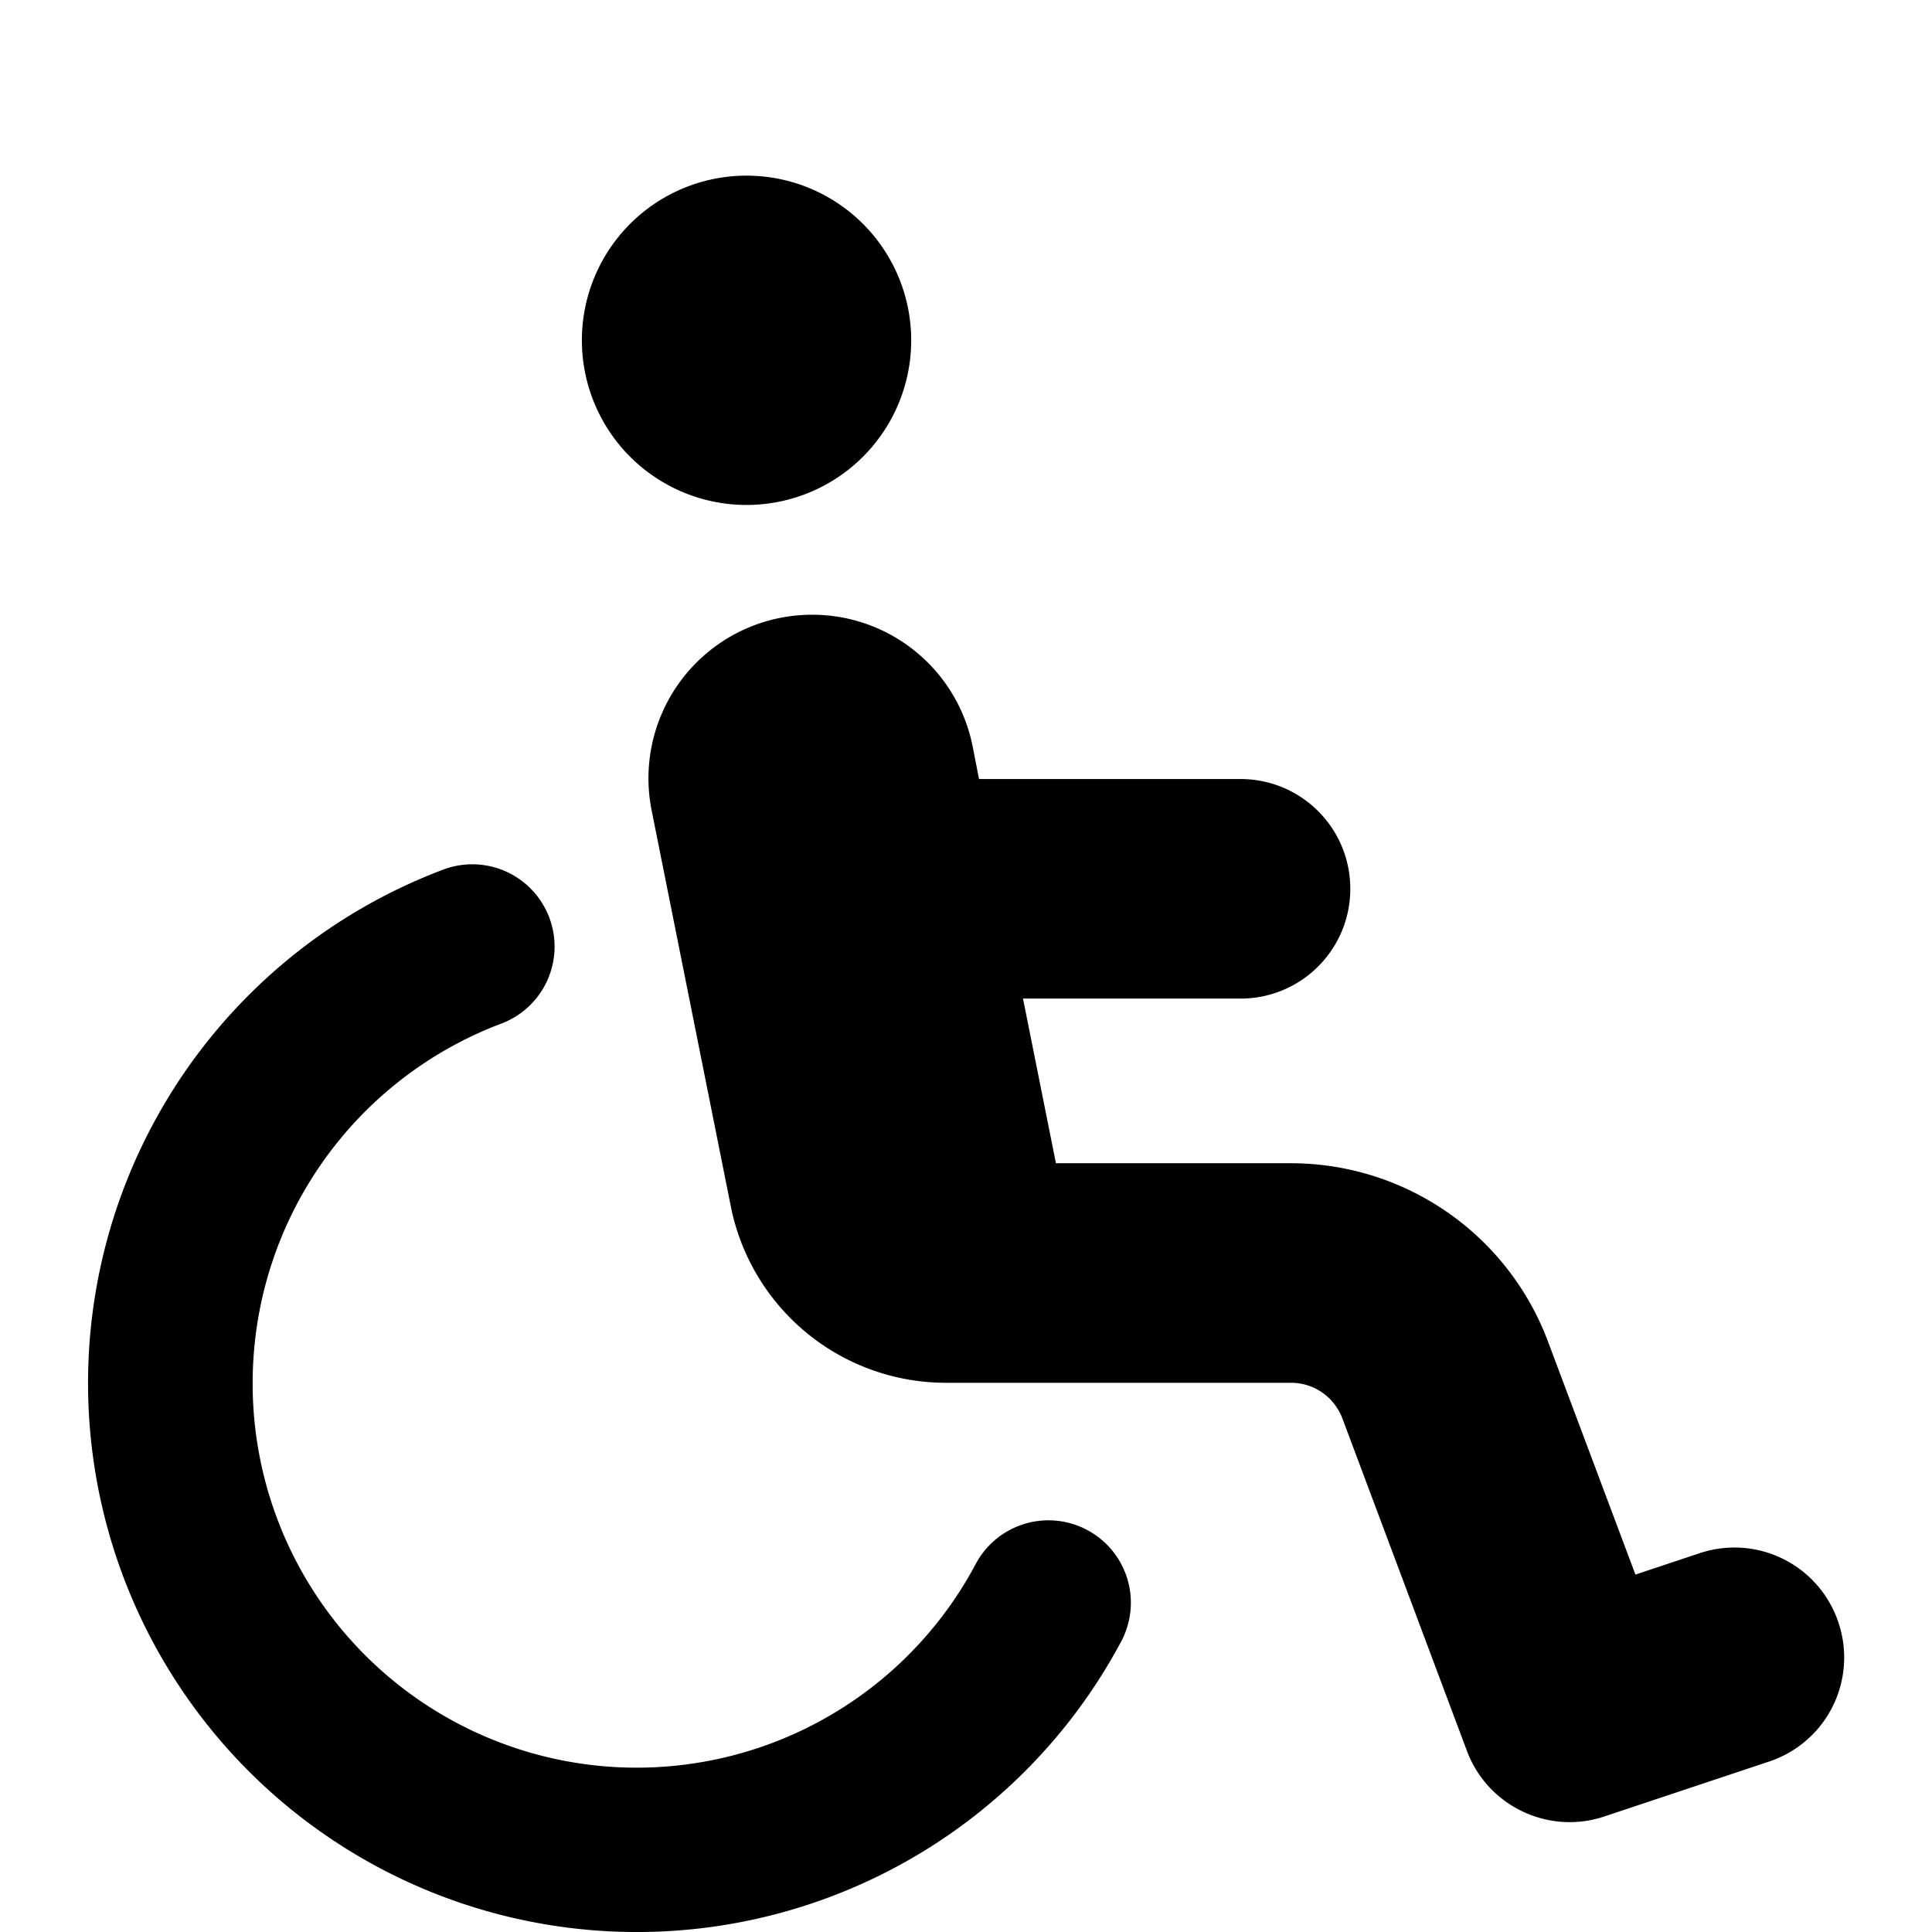
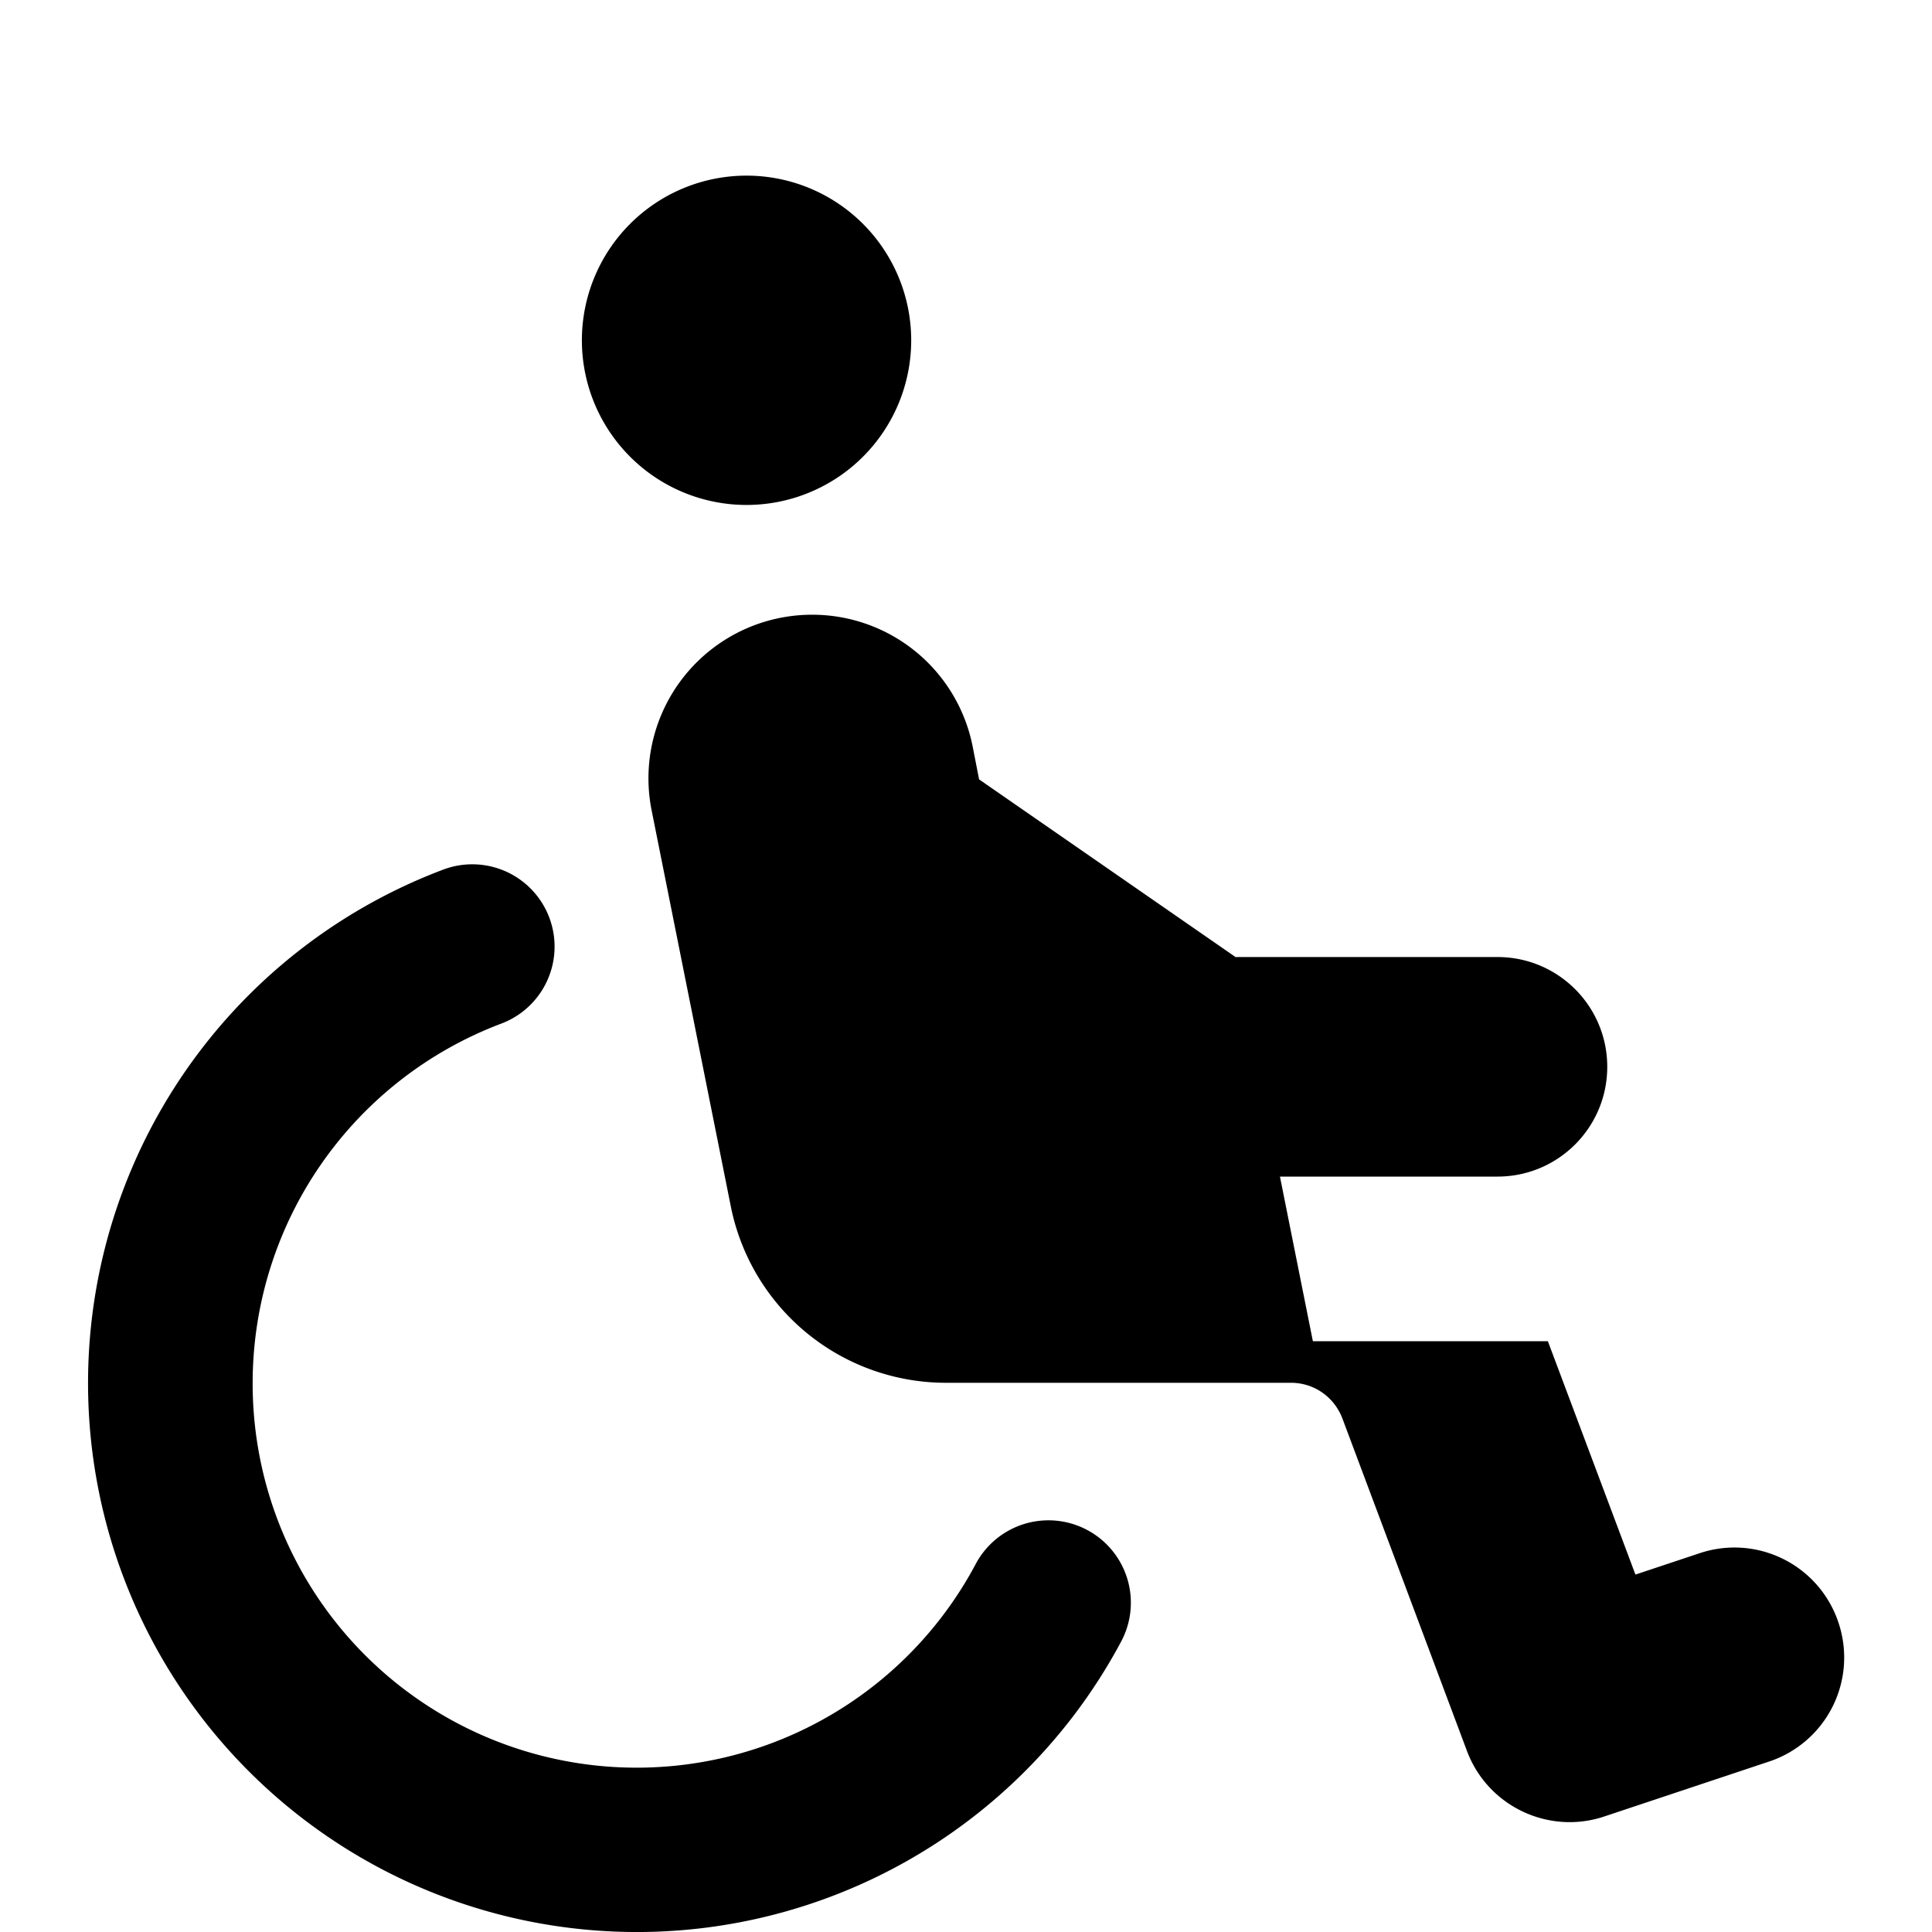
<svg xmlns="http://www.w3.org/2000/svg" width="22" height="22">
-   <path d="M8.501 5.75a1.875 1.875 0 1 0 0-3.75 1.875 1.875 0 0 0 0 3.75Zm-2.793 5.906a.936.936 0 1 0-.66-1.754 6.25 6.25 0 1 0 7.719 8.79.937.937 0 1 0-1.656-.883 4.373 4.373 0 0 1-8.234-2.059 4.376 4.376 0 0 1 2.831-4.094Zm5.441-2.781-.074-.379A1.862 1.862 0 0 0 9.247 7 1.863 1.863 0 0 0 7.42 9.227l.902 4.511a2.498 2.498 0 0 0 2.453 2.008H14.7c.262 0 .492.16.586.406l1.418 3.785c.235.63.93.961 1.566.747l1.875-.625a1.248 1.248 0 0 0 .79-1.582 1.248 1.248 0 0 0-1.582-.79l-.73.243-.997-2.657a3.127 3.127 0 0 0-2.926-2.027h-2.676l-.375-1.875h2.477c.691 0 1.25-.559 1.25-1.25s-.559-1.25-1.25-1.25h-2.977v.004Z" />
+   <path d="M8.501 5.75a1.875 1.875 0 1 0 0-3.75 1.875 1.875 0 0 0 0 3.75Zm-2.793 5.906a.936.936 0 1 0-.66-1.754 6.25 6.25 0 1 0 7.719 8.79.937.937 0 1 0-1.656-.883 4.373 4.373 0 0 1-8.234-2.059 4.376 4.376 0 0 1 2.831-4.094Zm5.441-2.781-.074-.379A1.862 1.862 0 0 0 9.247 7 1.863 1.863 0 0 0 7.42 9.227l.902 4.511a2.498 2.498 0 0 0 2.453 2.008H14.7c.262 0 .492.16.586.406l1.418 3.785c.235.63.93.961 1.566.747l1.875-.625a1.248 1.248 0 0 0 .79-1.582 1.248 1.248 0 0 0-1.582-.79l-.73.243-.997-2.657h-2.676l-.375-1.875h2.477c.691 0 1.25-.559 1.25-1.25s-.559-1.25-1.25-1.25h-2.977v.004Z" />
</svg>